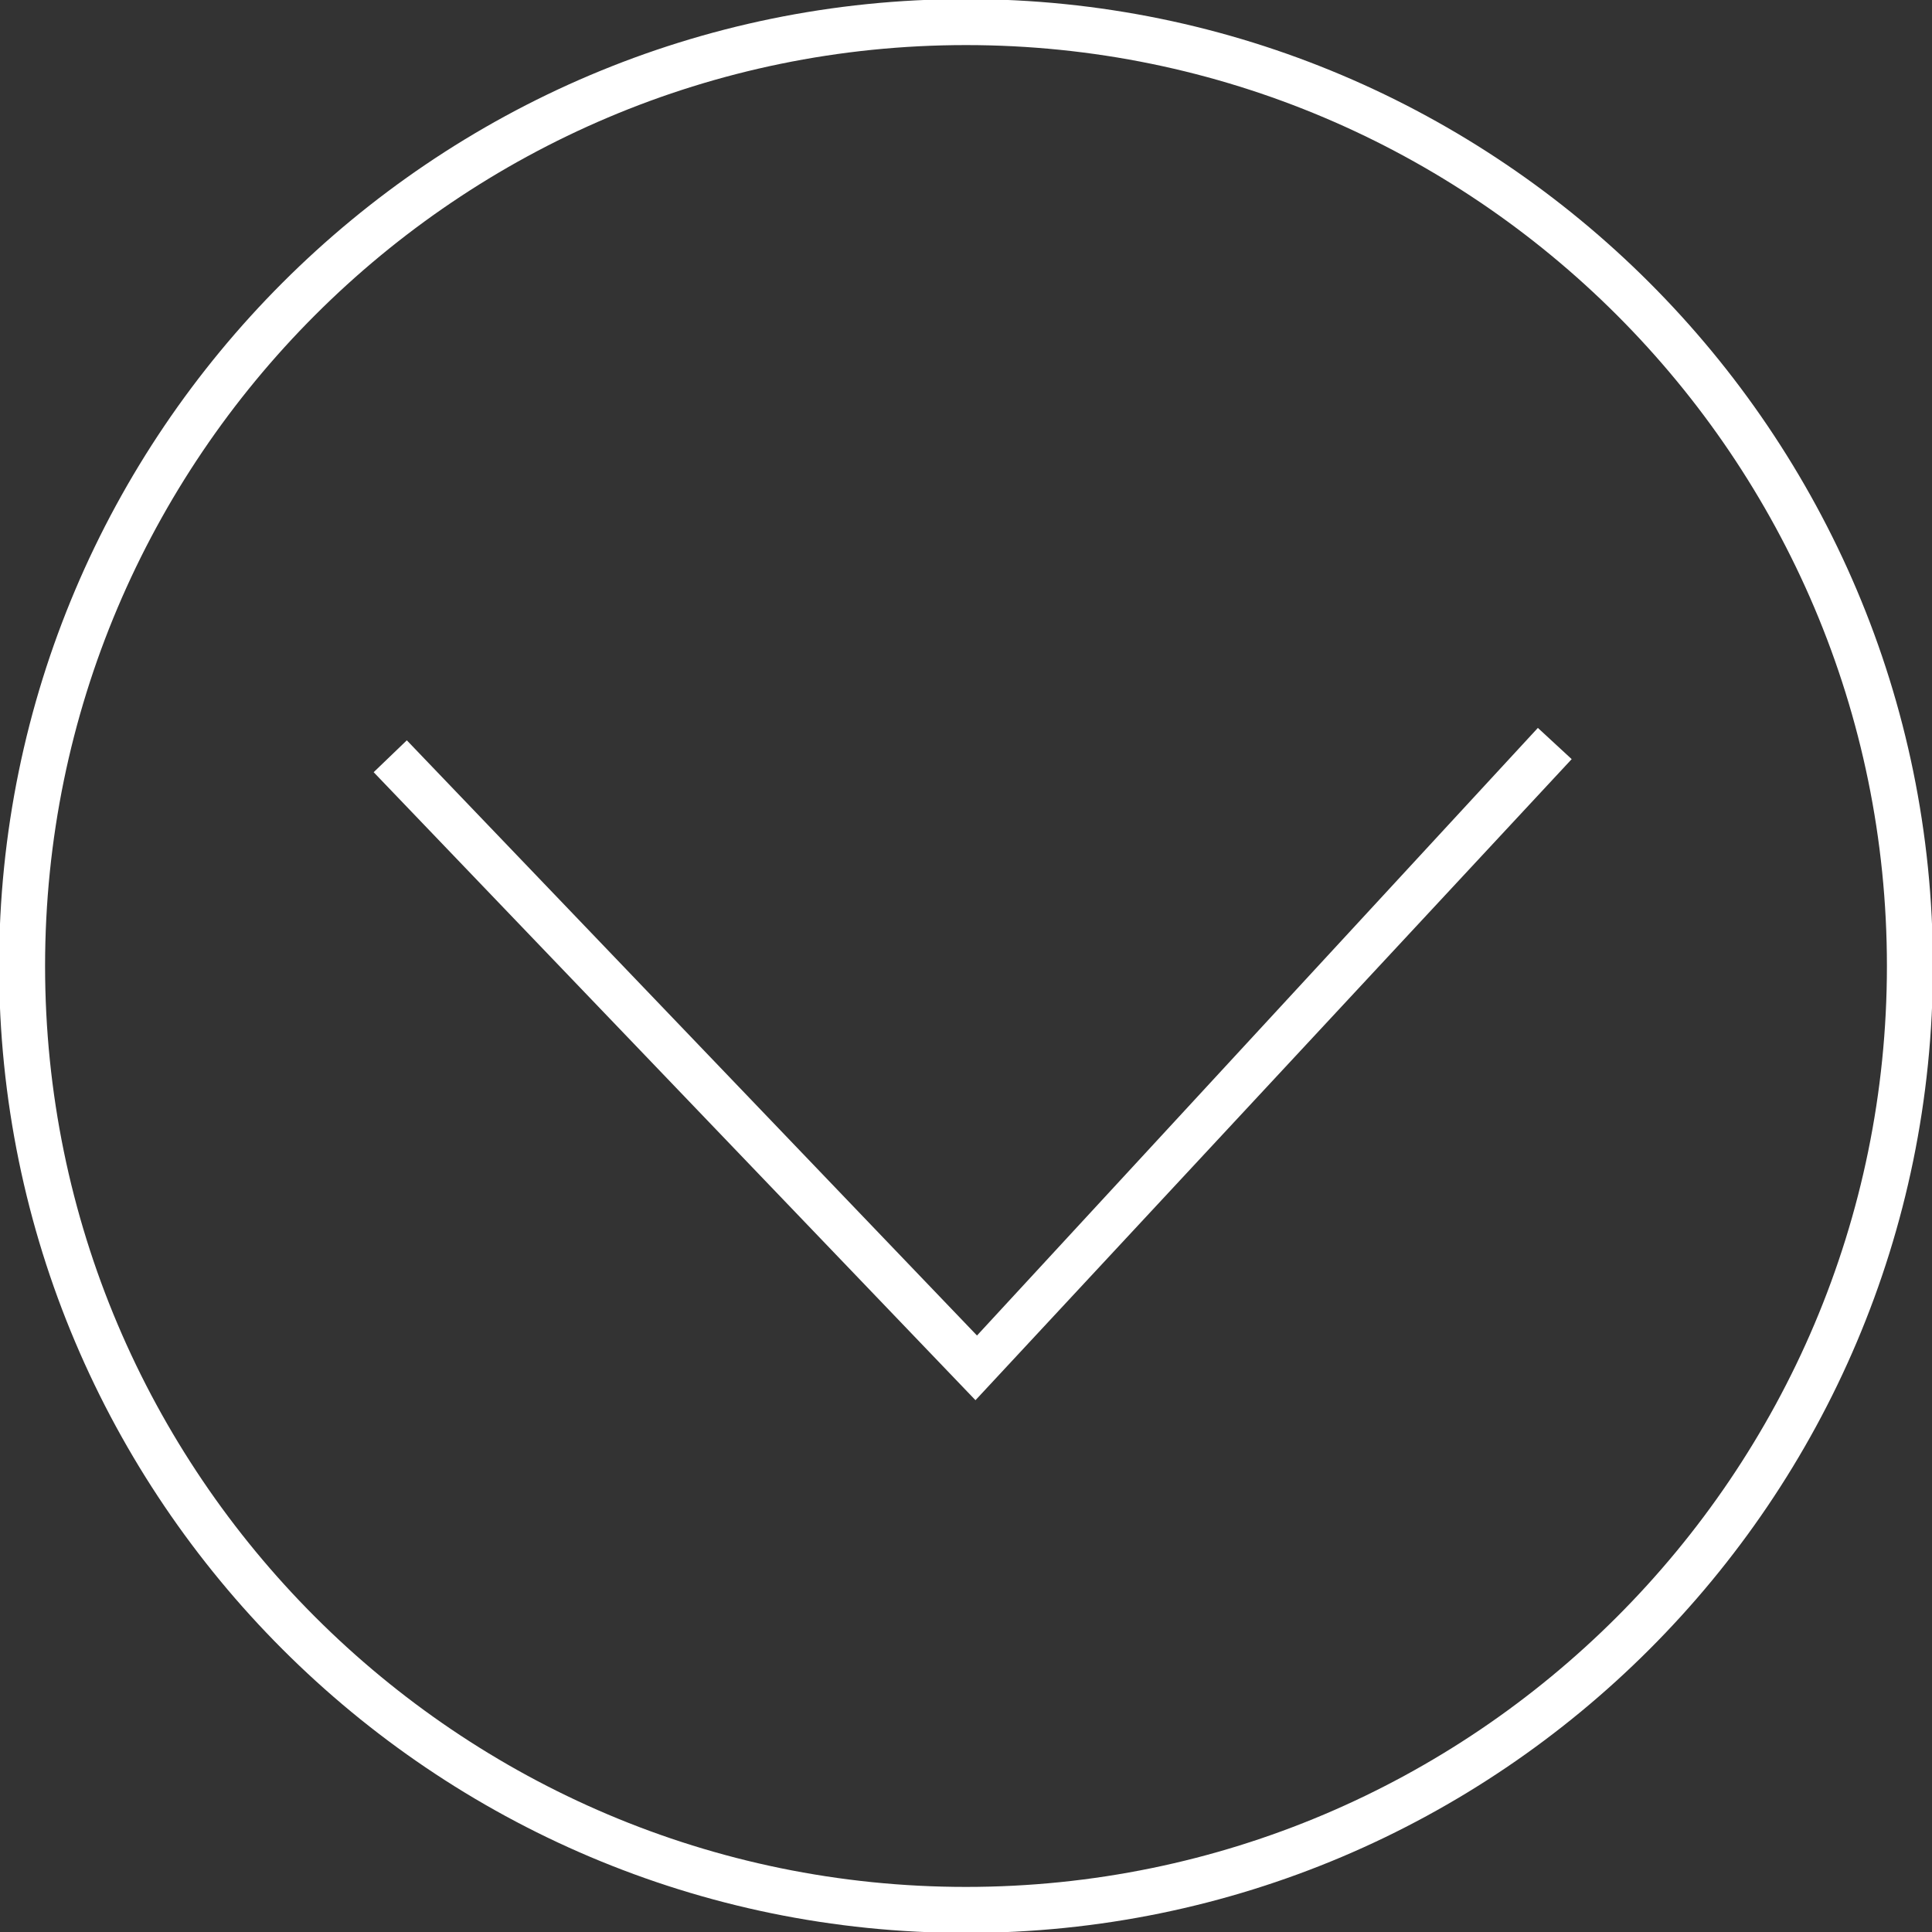
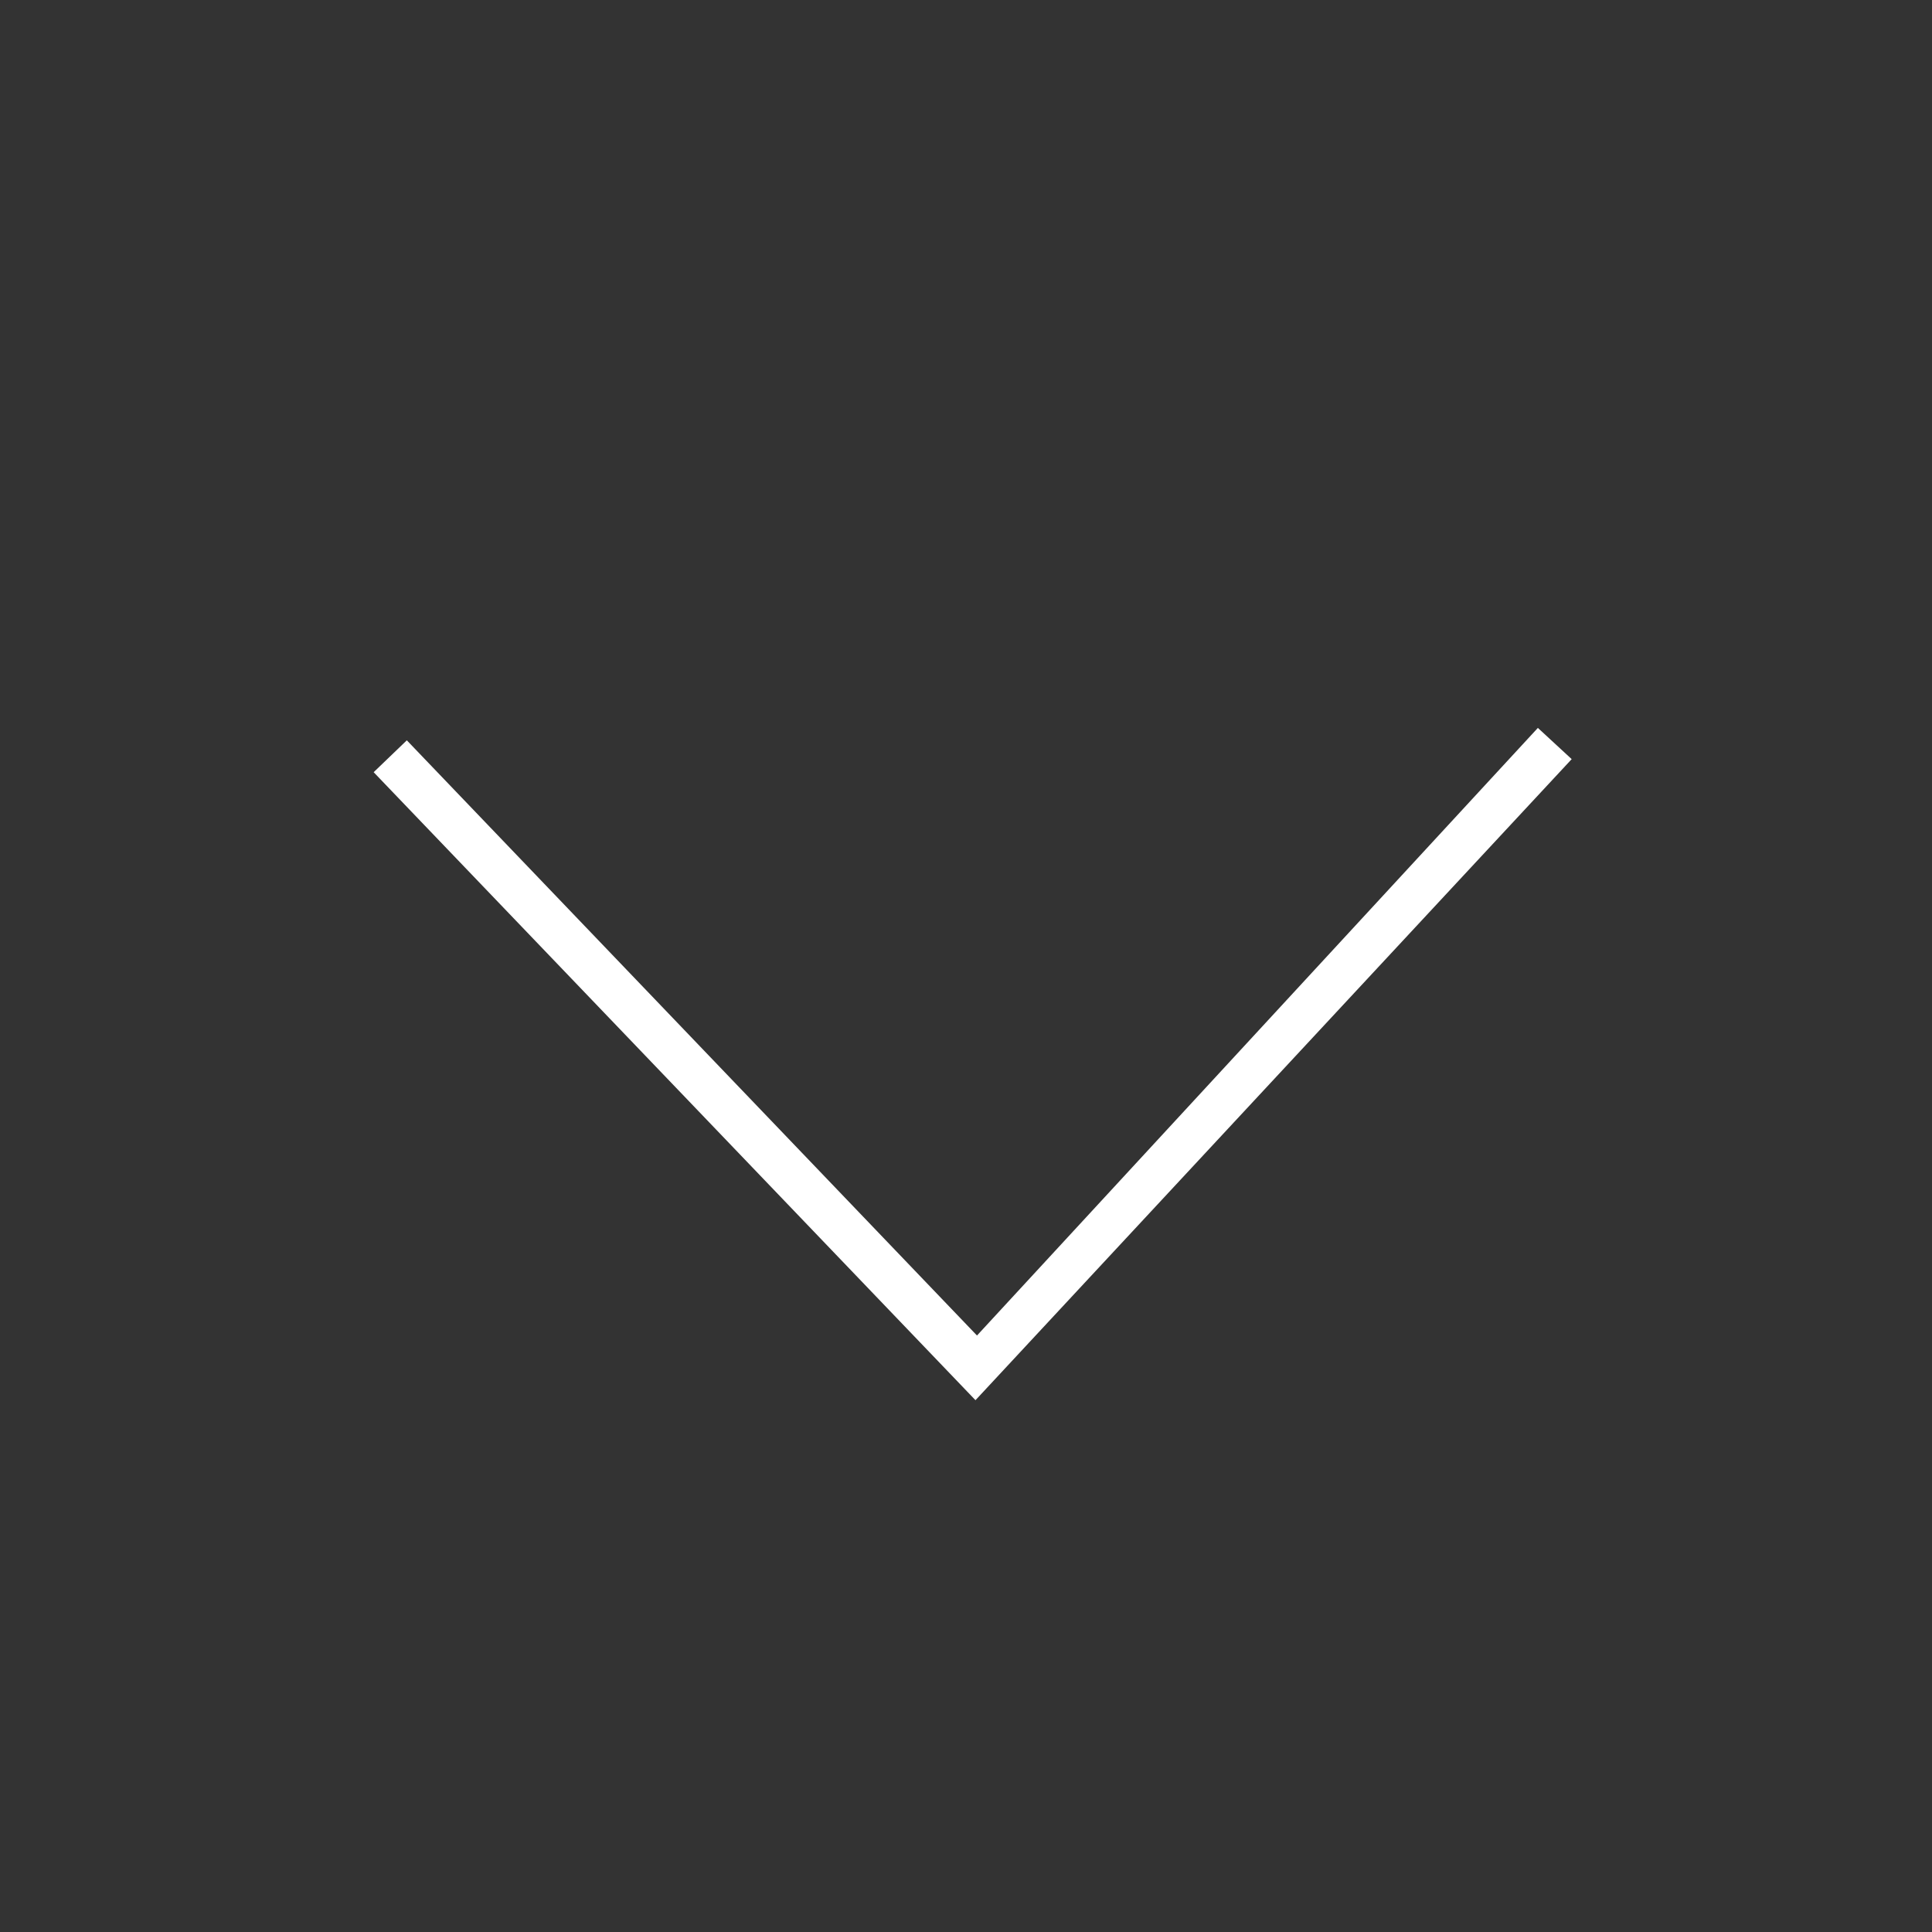
<svg xmlns="http://www.w3.org/2000/svg" id="Layer_1" x="0px" y="0px" viewBox="0 0 42 42" style="enable-background:new 0 0 42 42;" xml:space="preserve">
  <rect x="0" y="0" width="42" height="42" fill="#333333" stroke="none" />
  <style type="text/css">
	.st0{fill:#FFFFFF;}
</style>
-   <path class="st0" d="M21,42.02C9.41,42.02-0.02,32.59-0.02,21S9.41-0.02,21-0.02  S42.02,9.41,42.02,21S32.59,42.02,21,42.02z M21,0.98C9.96,0.98,0.98,9.96,0.98,21  S9.96,41.02,21,41.02S41.02,32.04,41.02,21S32.04,0.98,21,0.98z" />
  <polygon class="st0" points="33.432,15.824 21.239,29.033 8.844,16.094 8.123,16.787   21.206,30.439 34.167,16.503 " />
</svg>